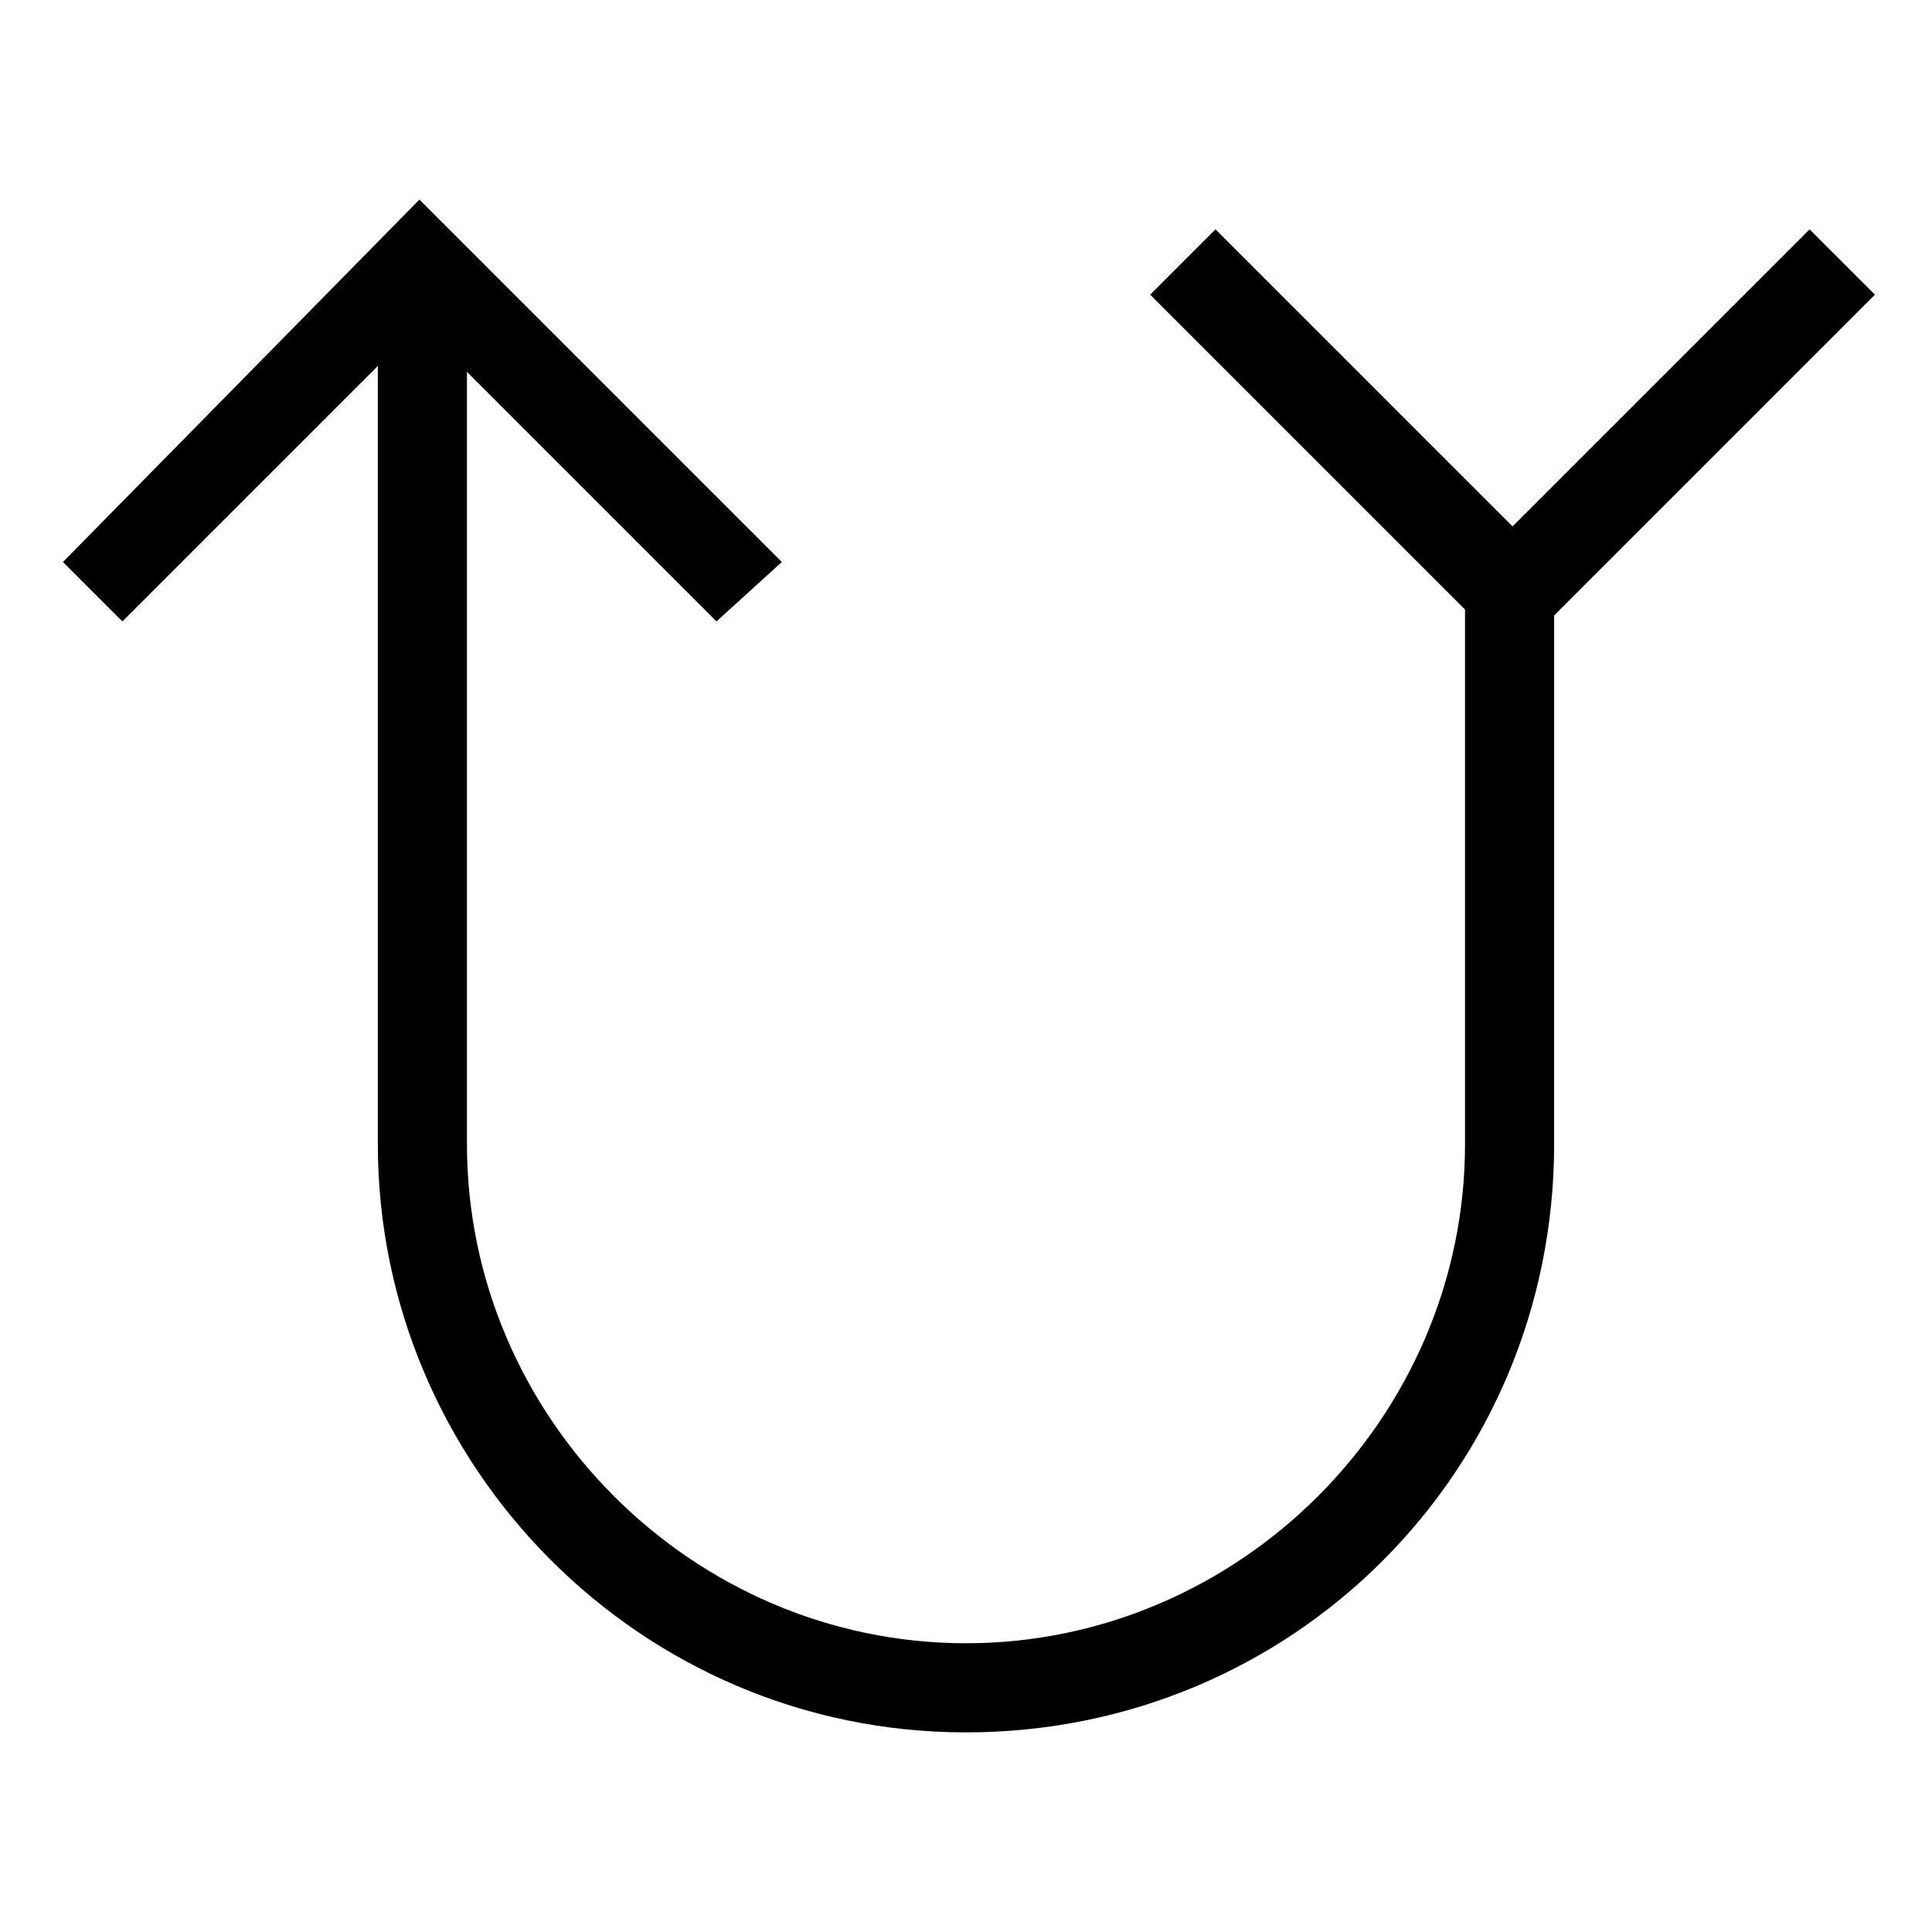
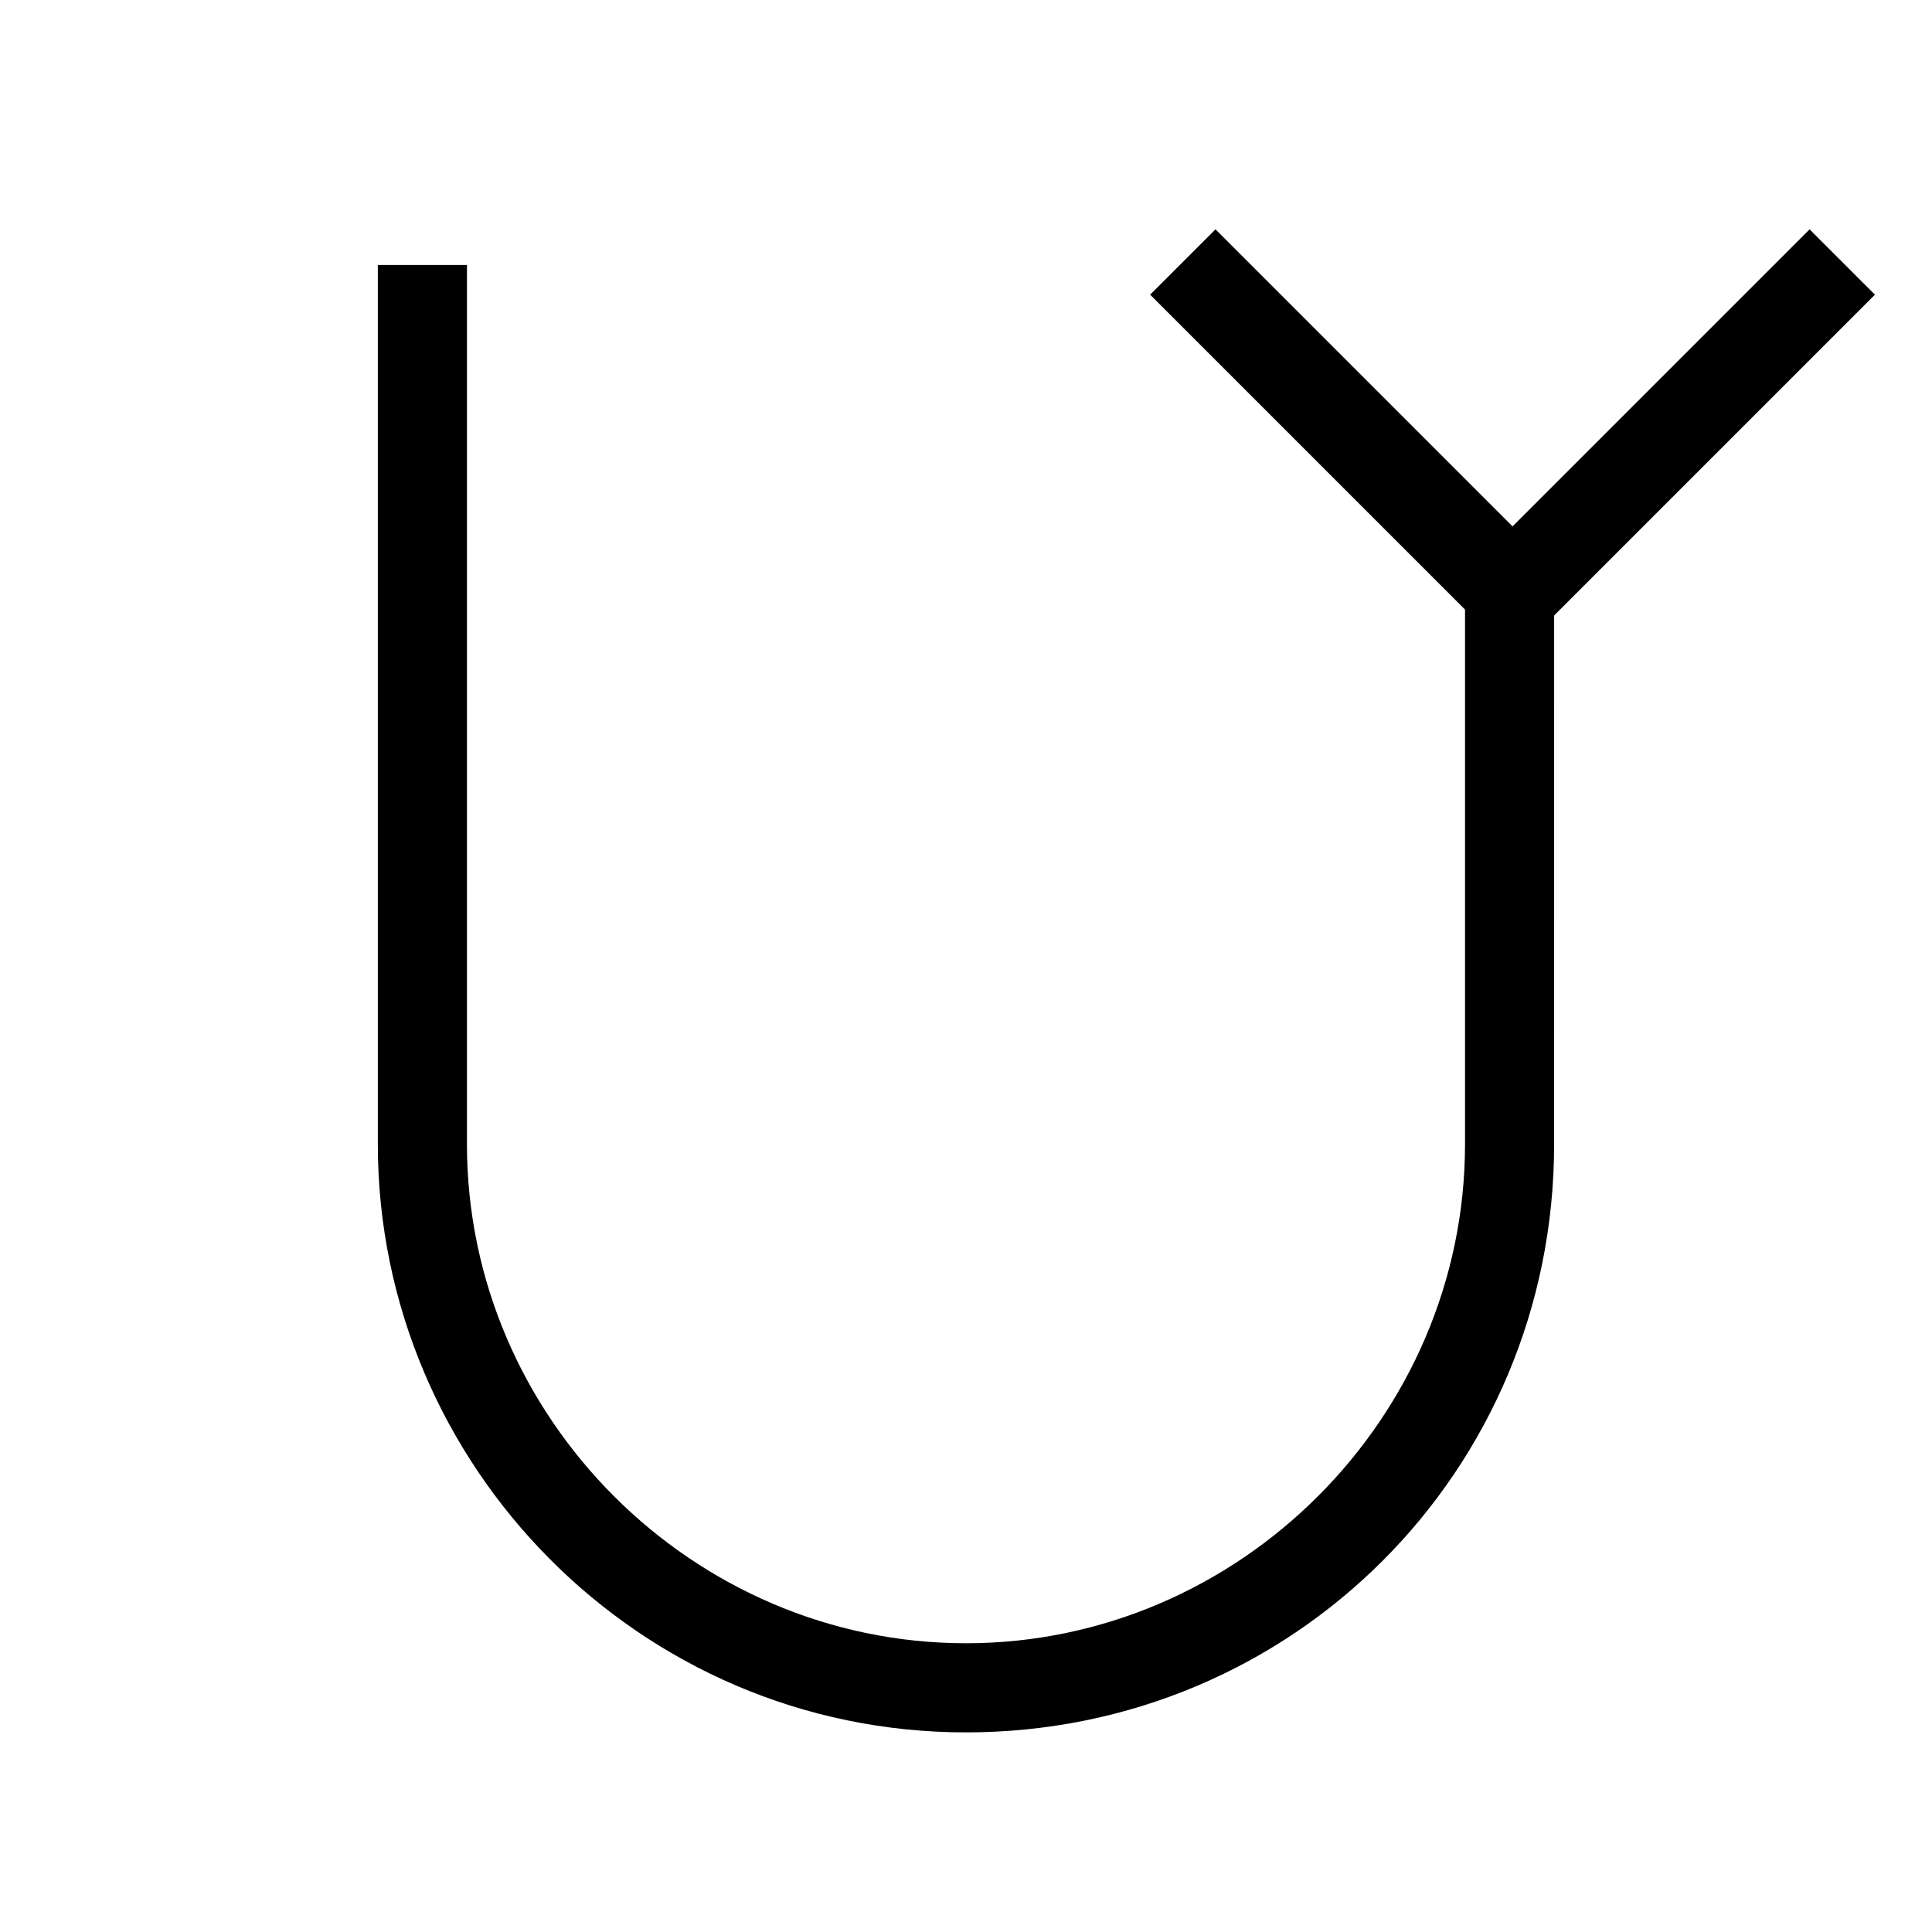
<svg xmlns="http://www.w3.org/2000/svg" fill="#000000" width="800px" height="800px" version="1.1" viewBox="144 144 512 512">
  <g>
-     <path d="m176.43 308.68-15.746-15.746 94.465-96.039 96.039 96.039-17.316 15.746-78.723-78.723z" />
    <path d="m544.84 318.13-96.039-96.039 17.32-17.316 78.719 78.719 78.719-78.719 17.32 17.316z" />
    <path d="m400 603.1c-86.594 0-155.87-70.848-155.87-155.87v-233.01h23.617v233.01c0 72.422 59.828 132.25 132.25 132.25s132.25-59.828 132.25-132.25v-146.42h23.617l-0.004 146.42c0 86.594-69.273 155.87-155.86 155.87z" />
  </g>
</svg>